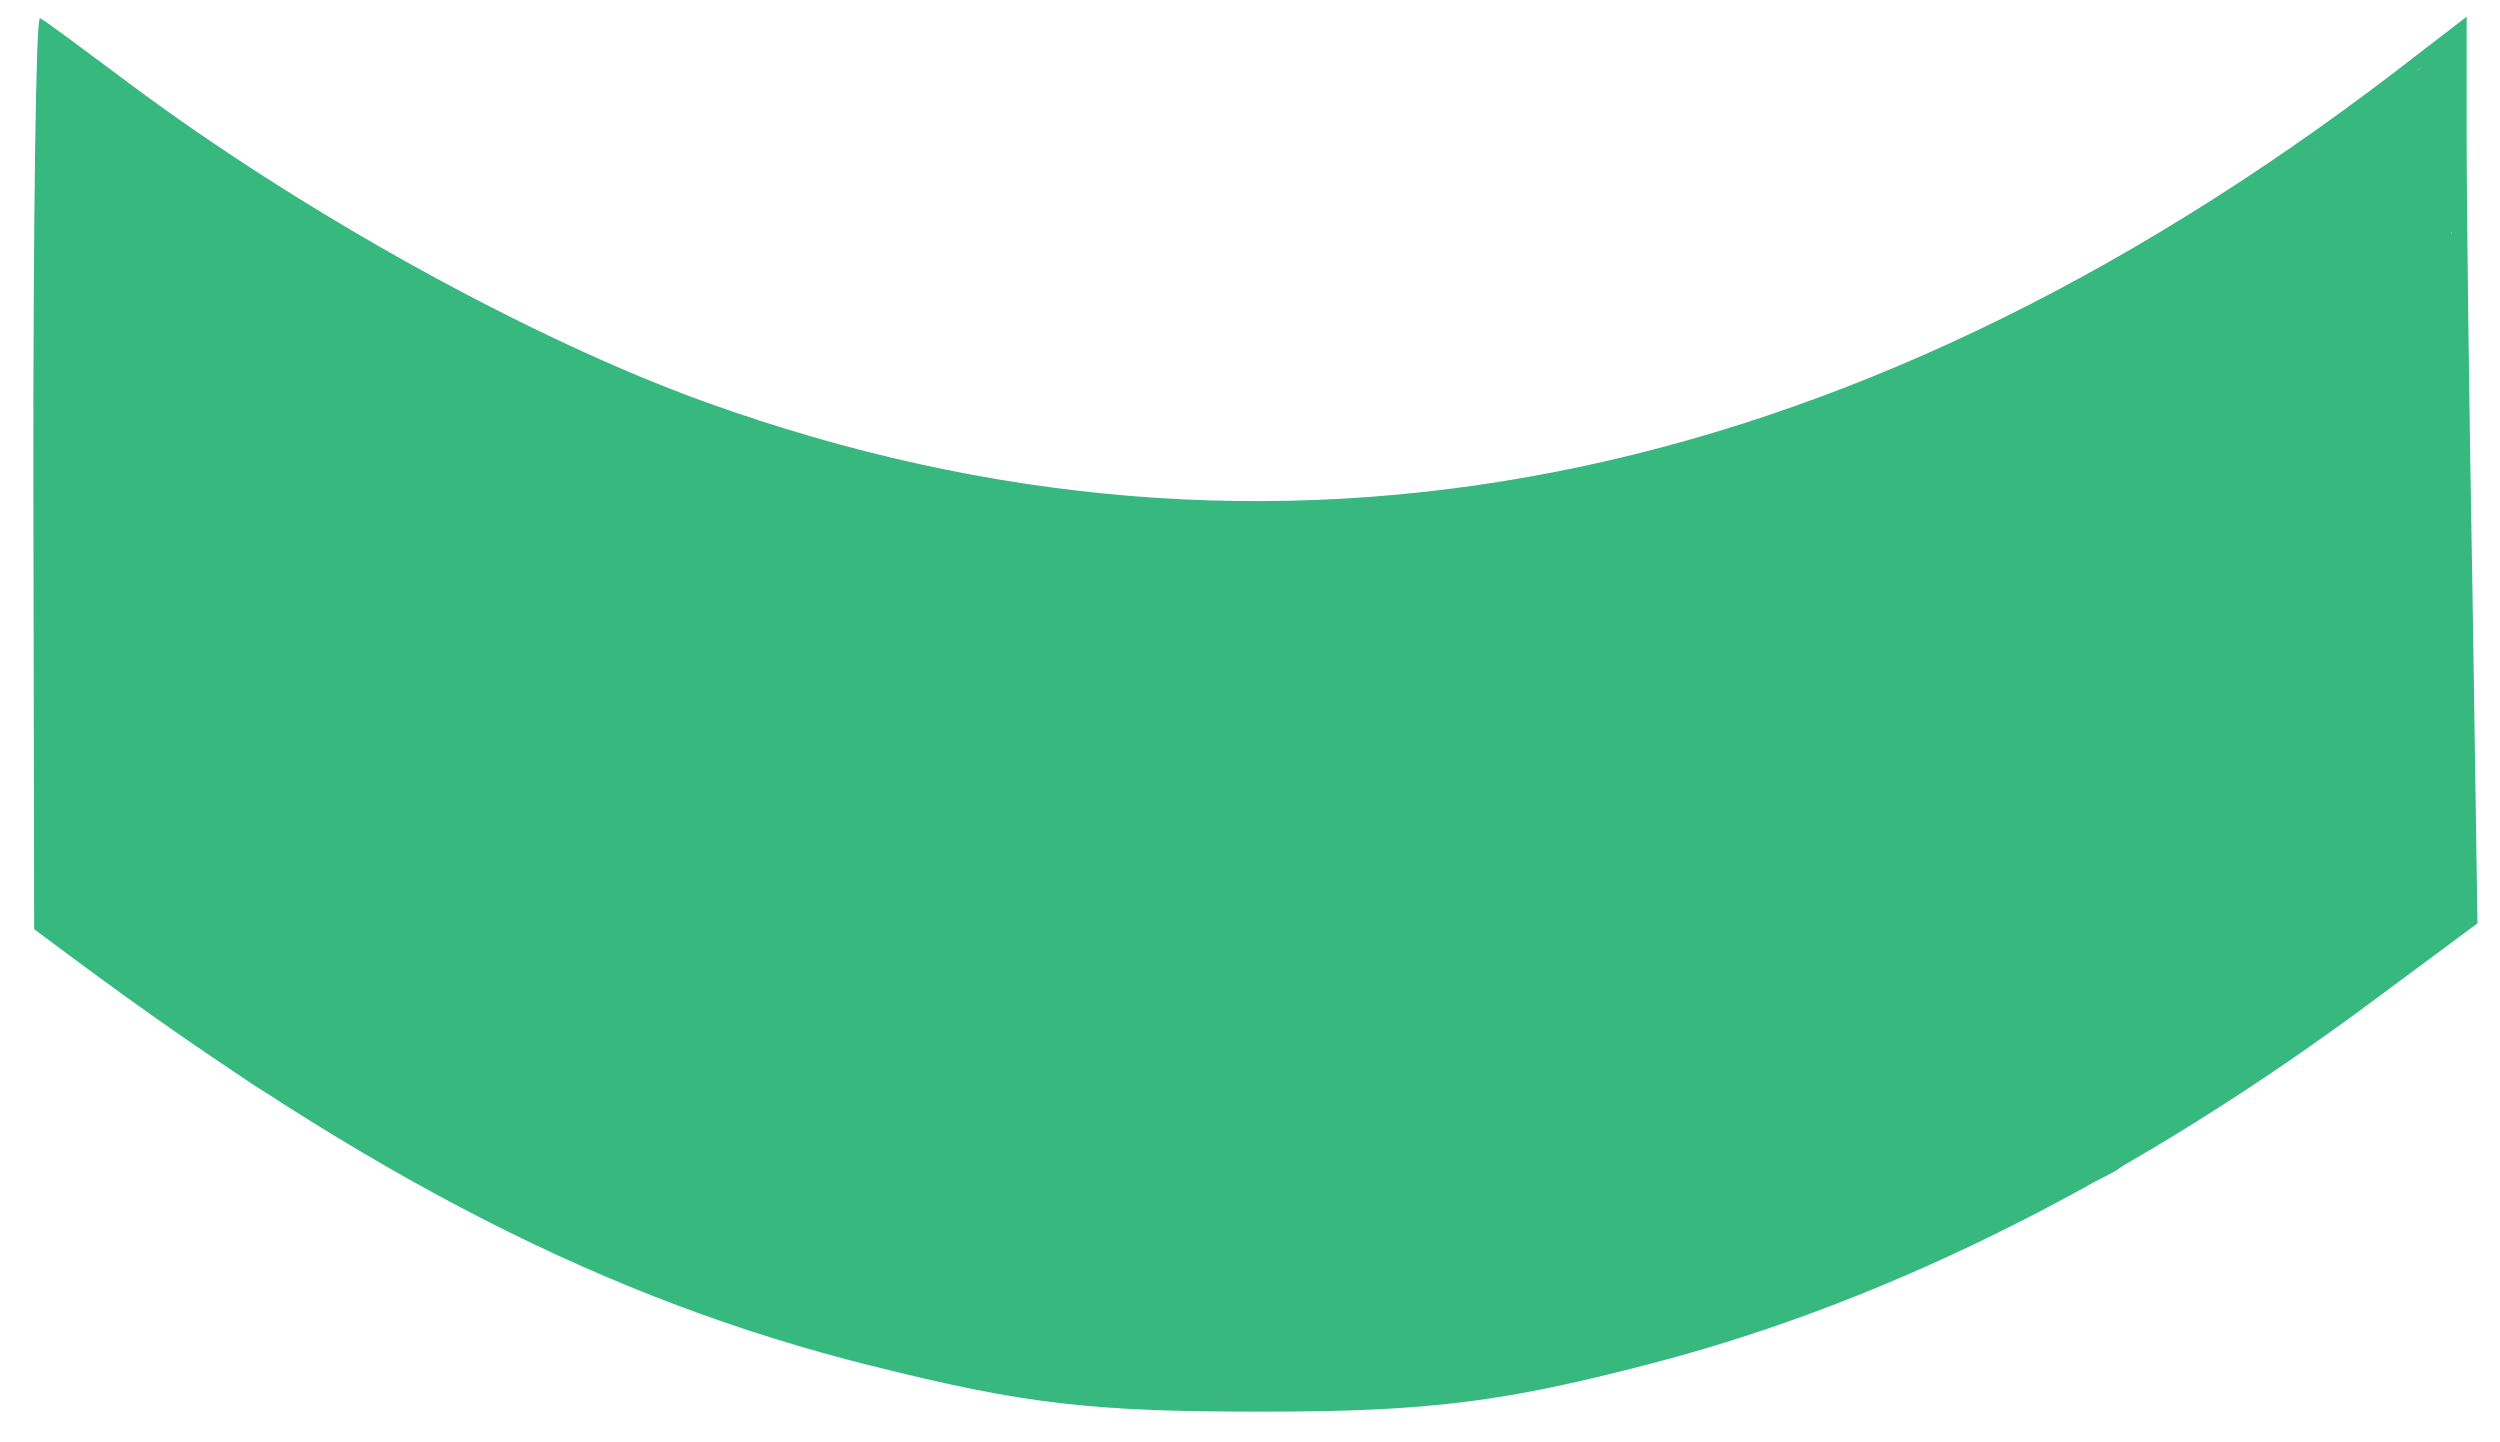
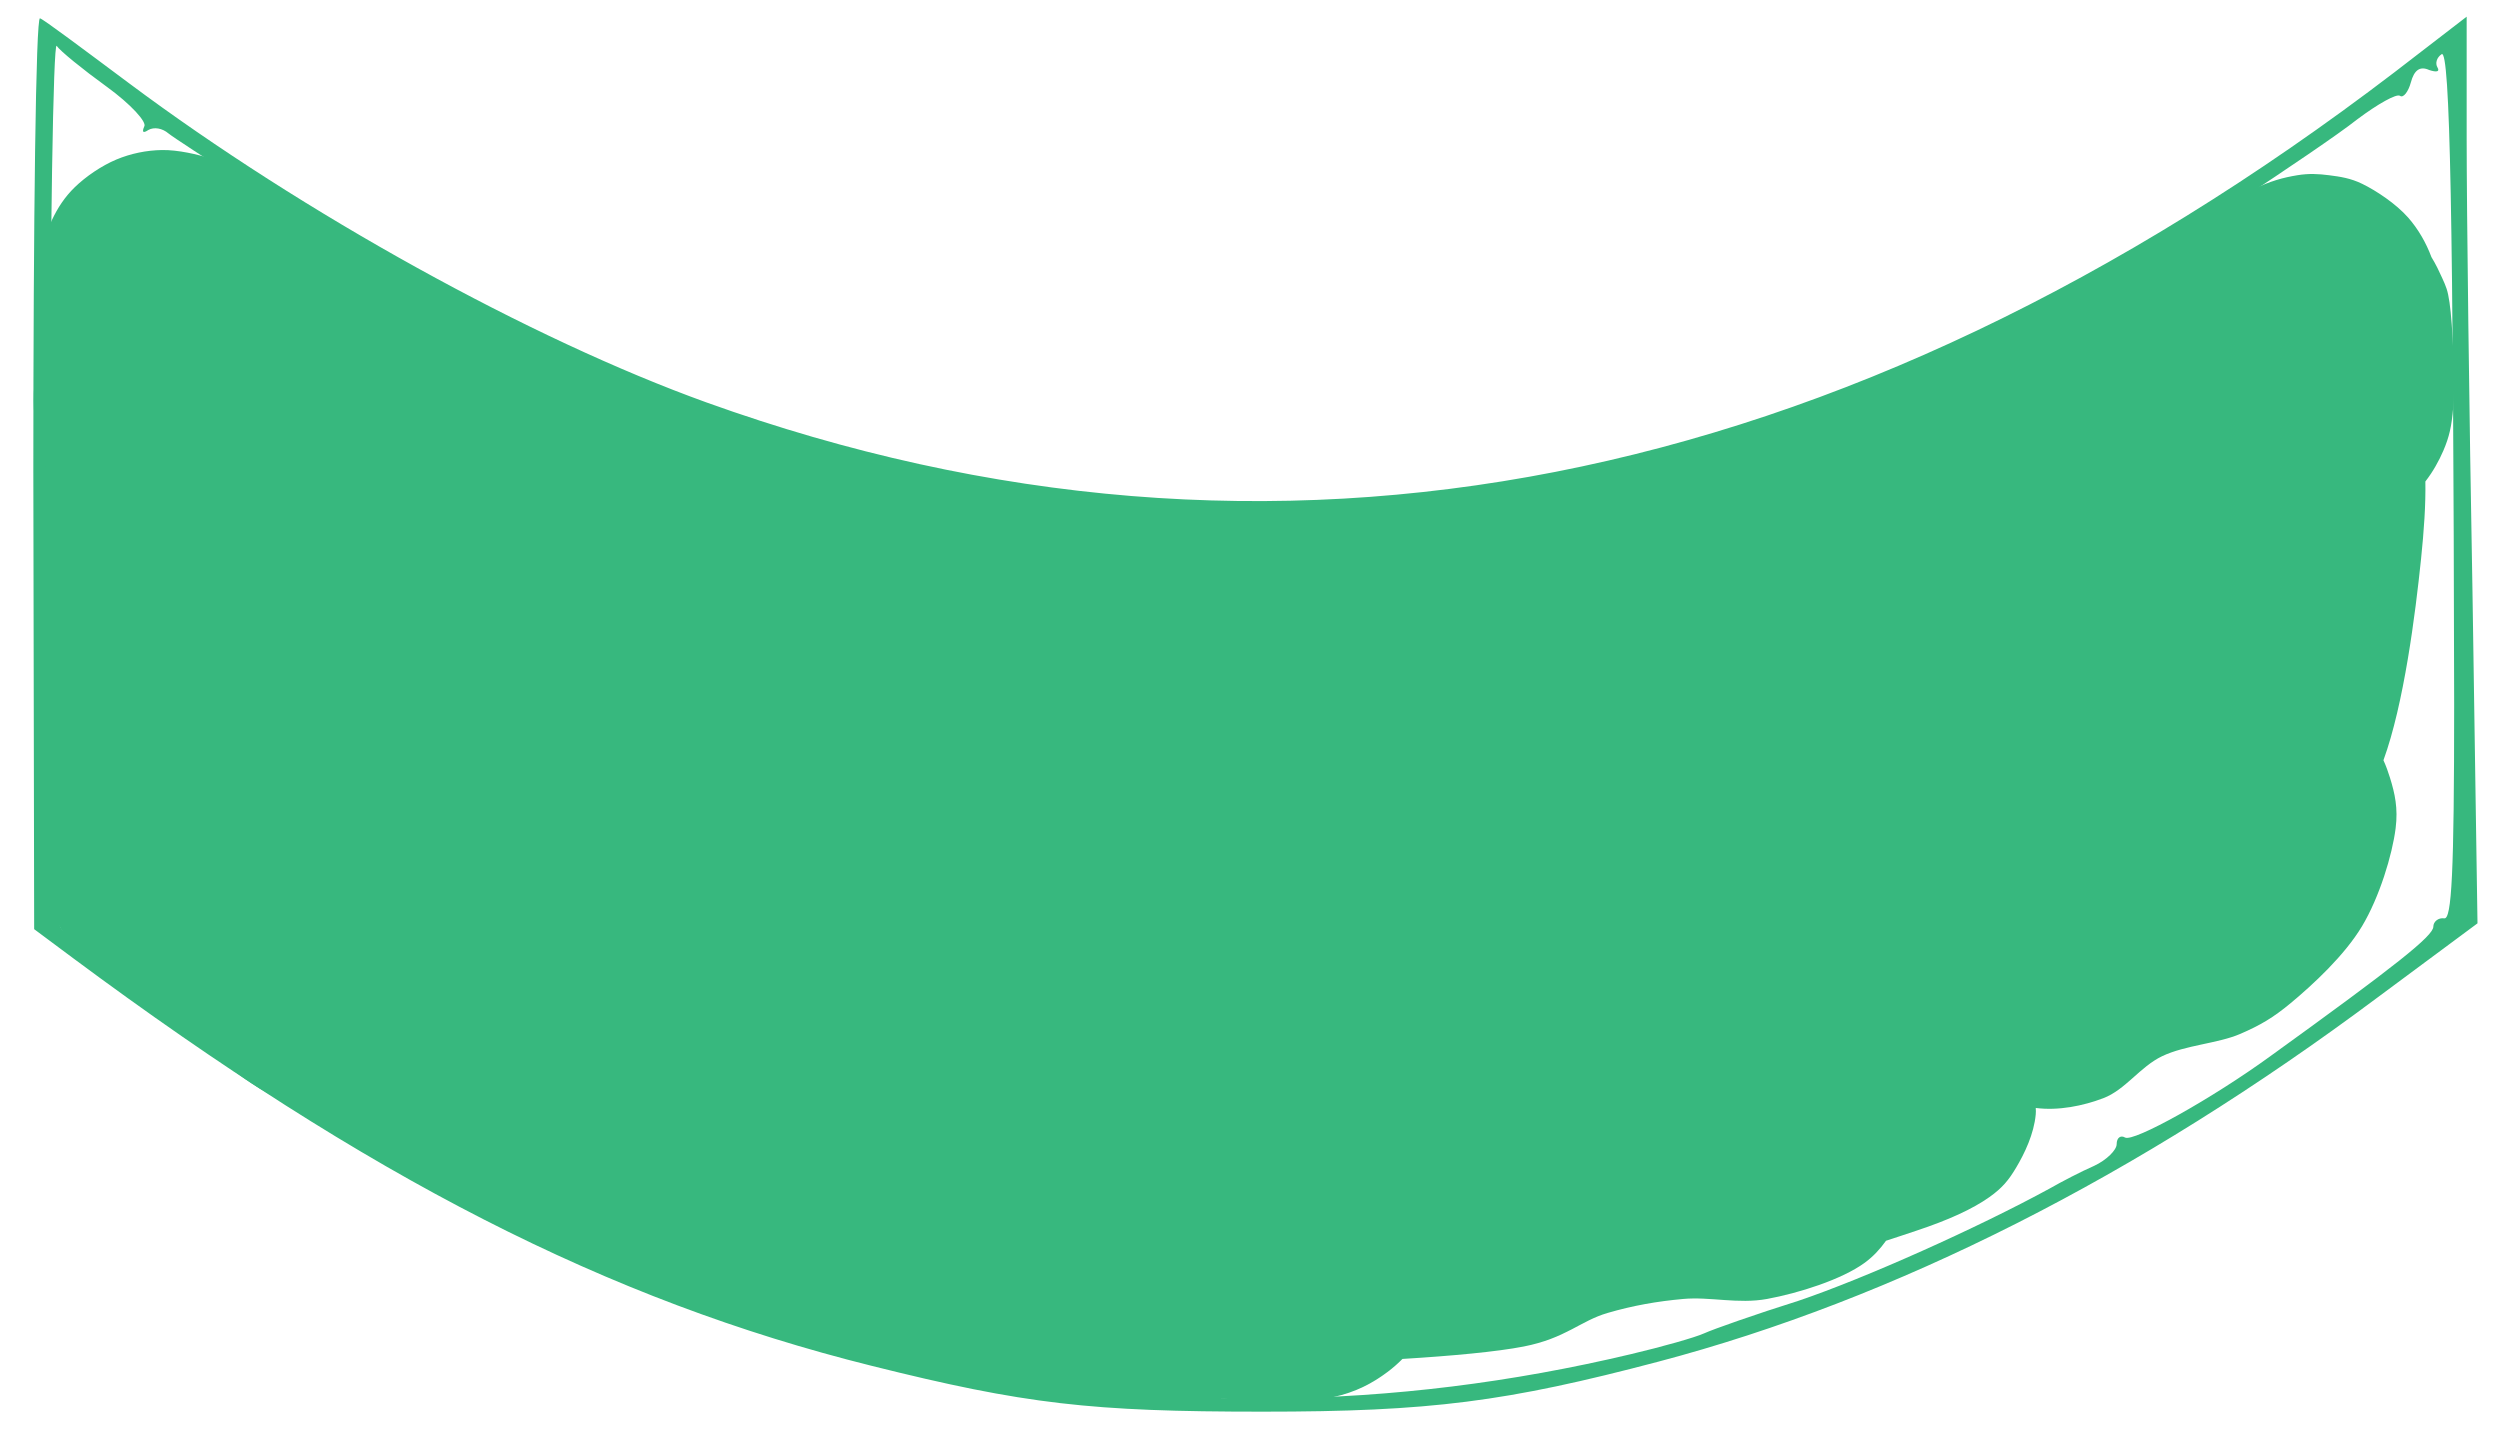
<svg xmlns="http://www.w3.org/2000/svg" xmlns:ns1="https://boxy-svg.com" version="1.0" width="300pt" height="173pt" viewBox="0 0 300 173" preserveAspectRatio="xMidYMid meet">
  <defs>
    <ns1:export>
      <ns1:file format="svg" units="pt" />
    </ns1:export>
  </defs>
  <g transform="translate(0,173) scale(0.1,-0.1)" fill="#000000" stroke="none">
    <path d="M40 1163 l1 -548 47 -35 c354 -263 641 -410 958 -489 184 -46 263 -55 469 -55 202 0 293 12 475 60 284 75 575 222 863 437 l120 89 -6 397 c-4 218 -7 462 -7 544 l0 147 -87 -67 c-663 -506 -1346 -640 -2025 -396 -211 76 -484 227 -693 383 -55 41 -103 77 -107 78 -5 2 -8 -243 -8 -545z m88 463 c29 -21 49 -43 45 -48 -3 -7 -1 -8 5 -4 7 4 17 2 24 -4 11 -9 161 -105 248 -159 30 -18 257 -131 264 -131 3 0 31 -12 63 -26 124 -57 364 -117 553 -139 82 -9 324 -6 400 5 162 24 189 30 305 65 66 20 138 42 160 48 22 6 43 16 46 21 4 5 15 6 25 2 10 -4 15 -4 11 0 -7 8 290 159 306 156 4 -1 7 2 7 7 0 4 44 37 98 71 53 35 117 78 141 97 24 18 47 31 51 28 4 -3 10 5 13 16 4 15 11 20 22 15 9 -3 13 -2 10 3 -3 5 -1 12 5 16 10 6 14 -193 15 -780 0 -203 -3 -259 -12 -257 -7 1 -13 -4 -13 -10 0 -11 -44 -46 -195 -155 -70 -51 -165 -104 -175 -98 -5 3 -10 0 -10 -8 0 -7 -12 -19 -27 -26 -16 -7 -39 -19 -53 -27 -86 -47 -222 -108 -302 -135 -51 -16 -102 -34 -113 -39 -11 -5 -50 -16 -88 -25 -286 -68 -573 -71 -857 -8 -63 14 -119 28 -125 31 -5 4 -18 8 -28 9 -50 8 -355 135 -367 153 -3 4 -16 11 -29 15 -54 17 -364 216 -429 274 -17 16 -32 28 -32 25 0 -3 -7 1 -15 10 -13 13 -15 86 -15 543 0 290 4 523 8 518 4 -6 31 -28 60 -49z" style="fill: #37b87e; paint-order: stroke markers;" />
  </g>
  <path fill="rgb(255,0,0)" stroke="rgb(255,0,0)" stroke-width="0" opacity="0.988" d="M 227.736 44.663 C 231.59 43.017 235.493 41.441 238.952 40.469 C 239.404 39.968 239.872 39.503 240.33 39.092 C 241.548 37.999 242.937 37.186 244.296 36.595 C 244.786 36.382 245.284 36.207 245.787 36.063 C 246.316 35.754 246.888 35.458 247.519 35.173 C 248.63 34.672 250.078 34.125 251.591 33.645 C 252.912 32.663 254.356 31.75 255.766 31.114 C 256.77 30.661 257.894 30.272 259.051 29.953 C 261.989 27.495 267.327 24.229 270.238 22.792 C 272.436 21.707 274.032 21.3 275.674 21.029 C 277.07 20.799 278.214 20.865 279.493 21.029 C 280.809 21.198 282.059 21.376 283.46 22.058 C 285.178 22.894 287.527 24.464 288.969 26.098 C 290.176 27.466 291.138 29.144 291.772 30.851 C 292.305 31.71 292.714 32.591 293.06 33.357 C 293.536 34.412 293.723 34.805 293.941 36.295 C 294.324 38.921 294.647 45.762 294.382 48.93 C 294.195 51.162 293.911 52.428 293.206 54.071 C 292.671 55.321 291.937 56.629 291.044 57.779 C 291.094 60.561 290.876 63.689 290.528 67.055 C 289.835 73.75 288.471 84.472 286.014 91.231 C 286.326 91.915 286.58 92.621 286.805 93.351 C 287.38 95.216 287.781 96.98 287.476 99.392 C 287.07 102.602 285.536 107.65 283.448 111.139 C 281.349 114.647 277.565 118.144 274.89 120.369 C 272.764 122.137 271.208 123.038 268.848 124.061 C 266.164 125.225 262.242 125.408 259.45 126.746 C 256.791 128.022 255.053 130.771 252.402 131.781 C 249.982 132.703 247.004 133.311 244.29 132.955 C 244.31 133.22 244.311 133.48 244.288 133.735 C 244.074 136.068 242.959 138.399 241.938 140.113 C 241.054 141.597 240.299 142.532 238.75 143.637 C 236.696 145.101 233.74 146.429 230.023 147.664 C 228.803 148.069 227.593 148.483 226.322 148.89 C 225.639 149.852 224.817 150.759 223.791 151.513 C 221.016 153.55 215.827 155.181 212.043 155.876 C 208.576 156.513 205.215 155.581 201.974 155.876 C 198.846 156.161 195.993 156.657 192.912 157.554 C 189.624 158.512 187.902 160.591 182.843 161.582 C 179.659 162.206 174.221 162.71 168.294 163.072 C 167.745 163.629 167.156 164.145 166.537 164.611 C 164.706 165.99 162.698 167.059 159.991 167.65 C 156.605 168.389 152.201 168.327 147.368 167.884 C 147.061 167.856 146.75 167.823 146.434 167.786 C 143.588 168.306 138.509 168.39 134.715 168.244 C 131.046 168.102 127.97 167.618 124.021 166.979 C 119.441 166.237 111.999 164.903 108.728 163.874 C 107.641 163.532 106.917 163.24 106.287 162.916 C 105.542 162.759 104.639 162.517 103.742 162.192 C 103.079 162.223 102.423 162.211 101.676 162.161 C 100.266 162.066 98.596 161.92 97.059 161.437 C 95.428 160.924 94.066 159.757 92.171 159.083 C 89.965 158.299 86.626 158.062 84.476 157.182 C 82.632 156.428 81.195 154.938 79.859 154.376 C 78.834 153.944 78.028 154.041 77.143 153.742 C 76.247 153.439 75.445 153.138 74.518 152.565 C 74.027 152.262 73.482 151.906 72.934 151.5 C 72.342 151.322 71.729 151.123 71.092 150.91 C 68.59 150.071 64.868 148.537 62.582 147.47 C 60.861 146.666 59.677 146.074 58.381 145.212 C 58.293 145.19 58.205 145.167 58.119 145.144 C 56.678 144.759 55.436 144.338 54.135 143.695 C 52.778 143.024 51.249 142.015 50.152 141.16 C 50.001 141.043 49.857 140.926 49.718 140.809 C 49.185 140.649 48.677 140.481 48.202 140.29 C 46.493 139.604 45.192 138.959 43.948 138.117 C 42.784 137.33 41.832 136.557 40.915 135.447 C 40.632 135.104 40.341 134.703 40.057 134.274 C 37.075 133.181 34.389 132.464 32.12 131.182 C 29.49 129.695 27.292 128.064 25.691 126.156 C 25.171 125.536 24.711 124.877 24.309 124.194 C 23.231 123.902 22.188 123.495 21.237 122.99 C 19.607 122.126 18.144 121.008 16.871 119.448 C 16.559 119.066 16.245 118.643 15.937 118.19 C 15.153 117.902 14.414 117.576 13.78 117.237 C 12.805 116.716 12.01 116.162 11.274 115.477 C 10.148 114.654 9.142 113.721 8.339 112.804 C 6.963 111.233 6.088 109.416 5.538 107.532 C 4.982 105.629 4.816 103.399 5.044 101.436 C 5.133 100.668 5.29 99.889 5.506 99.125 C 5.443 98.062 5.461 97.022 5.53 96.161 C 5.619 95.064 5.79 94.238 6.12 93.337 C 5.818 92.062 5.46 90.654 5.295 89.145 C 4.923 85.747 4.393 80.475 4.8 77.117 C 4.972 75.701 5.256 74.411 5.636 73.231 C 5.394 72.335 5.189 71.408 5.044 70.473 C 4.545 67.258 4.369 62.501 4.81 59.719 C 4.998 58.534 5.41 57.763 5.825 56.949 C 5.595 56.4 5.394 55.877 5.227 55.393 C 4.197 52.395 3.99 49.604 4.058 47.211 C 4.117 45.177 4.408 43.656 5.227 41.834 C 5.246 41.793 5.265 41.751 5.284 41.709 C 5.116 40.026 5.061 38.777 5.235 37.392 C 4.987 36.529 4.826 35.653 4.733 34.782 C 4.62 33.718 4.551 32.792 4.733 31.575 C 4.955 30.08 5.49 27.964 6.222 26.421 C 6.922 24.944 7.764 23.643 8.97 22.47 C 10.286 21.191 12.18 19.894 13.952 19.149 C 15.679 18.423 17.581 18.031 19.449 18.004 C 21.359 17.976 23.752 18.529 25.29 19.035 C 26.496 19.431 27.223 19.883 28.153 20.523 C 28.813 20.978 29.481 21.485 30.117 22.086 C 30.918 22.497 31.722 22.974 32.523 23.524 C 33.021 23.866 33.546 24.227 34.071 24.615 C 35.665 25.031 37.218 25.56 38.572 26.123 C 41.029 27.144 44.071 29.366 45.855 30.798 C 47.459 31.245 49.101 31.852 50.742 32.758 C 53.187 34.108 56.484 36.768 58.798 38.872 C 59.049 38.973 59.317 39.098 59.622 39.258 C 59.668 39.282 59.715 39.307 59.763 39.333 C 59.793 39.339 59.823 39.344 59.853 39.35 C 60.478 39.456 61.103 39.601 61.712 39.795 C 64.08 40.487 66.83 41.735 69.013 42.762 C 71.251 43.815 73.384 44.916 75.063 46.143 C 75.307 46.321 75.54 46.496 75.765 46.671 C 78.245 47.15 80.925 47.575 82.828 48.407 C 83.965 48.904 85.002 49.442 85.944 50.047 C 86.071 50.095 86.194 50.142 86.313 50.19 C 87.779 50.778 88.575 51.376 89.469 51.917 C 93.709 53.023 101.867 54.048 104.917 54.978 C 106.777 55.546 107.354 55.874 108.476 56.58 C 108.867 56.826 109.252 57.08 109.63 57.355 C 112.662 57.562 115.508 57.855 117.185 58.182 C 119.148 58.564 120.137 59.03 121.216 59.627 C 125.805 60.286 130.612 60.867 134.362 61.223 C 140.629 61.819 147.933 61.361 151.83 61.835 C 153.492 61.804 155.329 61.803 157.284 61.821 C 158.311 61.417 159.452 61.09 160.74 60.875 C 162.186 60.633 164.138 60.536 166.233 60.543 C 166.307 60.526 166.383 60.509 166.458 60.492 C 169.629 59.789 174.137 60.019 177.843 59.527 C 181.466 59.046 185.166 57.789 188.457 57.597 C 188.549 57.592 188.641 57.587 188.733 57.582 C 190.906 56.828 193.359 56.16 195.933 55.61 C 197.799 55.212 199.967 54.878 202.29 54.598 C 203.261 53.923 204.298 53.357 205.241 52.938 C 206.626 52.324 207.543 52.112 209.355 51.91 C 209.817 51.858 210.378 51.82 211.001 51.792 C 211.03 51.778 211.059 51.764 211.088 51.751 C 212.118 51.273 213.215 50.95 214.247 50.727 C 218.621 48.428 223.895 46.304 227.736 44.663 Z" style="fill: #37b87e; fill-opacity: 1; fill-rule: nonzero; stroke: none; stroke-dasharray: none; stroke-dashoffset: 0px; stroke-linecap: butt; stroke-linejoin: miter; stroke-miterlimit: 4; stroke-opacity: 1; stroke-width: 1px; paint-order: stroke markers; vector-effect: none; opacity: 1; mix-blend-mode: normal; isolation: auto;" />
-   <path fill="rgb(255,0,0)" stroke="rgb(255,0,0)" stroke-width="0" opacity="0.988" d="M 198.792 162.431 C 195.846 163.401 192.357 164.095 187.955 164.481 C 187.374 164.532 186.739 164.58 186.062 164.625 C 185.233 165.141 184.37 165.557 183.562 165.91 C 182.378 166.428 181.871 166.666 180.056 166.933 C 178.129 167.217 174.278 167.549 170.593 167.7 C 170.139 167.788 169.7 167.87 169.282 167.949 C 166.776 168.421 164.604 168.944 162.417 168.826 C 160.329 168.713 158.228 168.216 156.428 167.365 C 154.655 166.526 152.949 165.177 151.681 163.786 C 150.469 162.457 149.538 161.003 148.906 159.258 C 148.214 157.349 147.783 154.759 147.884 152.685 C 147.978 150.731 148.515 148.841 149.344 147.135 C 150.185 145.404 151.423 143.721 152.923 142.388 C 153.029 142.294 153.134 142.202 153.241 142.112 C 153.648 141.69 154.07 141.299 154.495 140.933 C 155.651 139.937 157.098 139.139 158.293 138.596 C 158.541 138.484 158.75 138.389 158.946 138.306 C 159.132 138.145 159.331 137.986 159.544 137.827 C 161.385 136.458 164.032 134.961 167.16 134.313 C 171.037 133.509 177.096 134.706 181.511 134.313 C 184.056 134.086 186.501 133.402 188.803 132.881 C 189.212 132.658 189.606 132.46 189.963 132.294 C 191.03 131.798 191.788 131.593 192.885 131.417 C 194.136 131.217 195.851 131.614 197.121 131.271 C 198.318 130.948 198.789 130.164 200.334 129.519 C 202.764 128.502 208.11 127.304 211.143 126.013 C 213.686 124.93 214.785 123.846 217.57 122.507 C 221.441 120.646 228.587 117.624 232.907 115.934 C 236.324 114.598 239.436 113.451 241.67 112.867 C 242.166 112.737 242.574 112.629 242.947 112.542 C 243.686 111.304 244.573 110.308 245.643 109.344 C 246.599 108.483 248.007 107.857 249.162 107.141 C 249.282 106.759 249.425 106.377 249.598 105.998 C 250.529 103.95 251.813 101.815 254.214 99.8 C 255.124 99.036 256.368 98.162 257.769 97.278 C 257.1 94.813 256.891 91.999 256.848 89.071 C 256.764 83.381 258.18 75.93 260.261 69.277 C 261.209 66.247 262.492 62.598 263.932 59.107 C 263.758 58.047 263.631 56.92 263.607 56.113 C 263.575 55.039 263.687 54.352 263.886 53.419 C 264.102 52.408 264.51 51.195 264.908 50.261 C 265.265 49.422 265.541 48.85 266.115 48.032 C 266.579 47.371 267.191 46.604 267.882 45.839 C 267.653 45.482 267.443 45.126 267.25 44.781 C 266.721 43.833 266.411 43.255 266.1 41.971 C 265.644 40.083 265.103 36.489 265.207 34.054 C 265.301 31.842 265.65 29.801 266.484 27.924 C 267.324 26.031 268.84 24.089 270.251 22.752 C 271.528 21.541 272.916 20.707 274.465 20.07 C 274.595 20.017 274.728 19.965 274.864 19.915 C 275.035 19.584 275.254 19.257 275.619 18.941 C 276.106 18.522 277.105 18.157 278.019 17.778 C 278.06 17.693 278.103 17.607 278.148 17.517 C 278.538 16.745 279.171 15.665 279.827 14.997 C 280.351 14.465 280.982 14.044 281.6 13.729 C 281.708 13.634 281.821 13.544 281.941 13.46 C 282.628 12.977 283.595 12.523 284.505 12.399 C 284.663 12.377 284.828 12.363 284.998 12.357 C 285.364 11.742 285.842 11.076 286.299 10.627 C 286.825 10.108 287.445 9.744 288.023 9.477 C 288.306 9.346 288.561 9.24 288.834 9.163 C 288.886 9.112 288.943 9.06 289.006 9.004 C 289.392 8.663 290.502 8.372 290.818 7.899 C 291.092 7.491 290.829 6.714 290.995 6.44 C 291.108 6.254 291.23 6.217 291.482 6.175 C 291.905 6.103 293.072 6.183 293.515 6.352 C 293.812 6.465 293.937 6.633 294.09 6.838 C 294.252 7.055 294.405 7.188 294.444 7.634 C 294.489 8.156 294.351 9.368 294.162 10.485 C 294.256 10.574 294.346 10.666 294.433 10.759 C 294.974 11.342 295.433 12.1 295.671 12.881 C 295.916 13.687 295.968 14.728 295.848 15.534 C 295.736 16.279 295.444 16.883 295.052 17.567 C 294.93 17.781 294.789 18.01 294.635 18.242 C 294.602 18.318 294.568 18.393 294.535 18.466 C 294.458 18.633 294.376 18.799 294.289 18.964 C 294.429 19.365 294.543 19.801 294.635 20.272 C 294.937 21.822 294.93 24.592 294.724 26.02 C 294.606 26.829 294.405 27.402 294.139 27.929 C 294.158 27.97 294.177 28.011 294.195 28.052 C 294.695 29.158 294.98 29.954 295.216 31.372 C 295.538 33.305 295.871 36.58 295.599 38.906 C 295.347 41.066 294.745 43.151 293.812 44.908 C 293.72 45.082 293.623 45.254 293.523 45.424 C 294.254 46.539 294.968 47.842 295.377 48.775 C 295.826 49.799 295.963 50.488 296.12 51.469 C 296.292 52.546 296.372 53.854 296.306 54.999 C 296.241 56.112 296.016 57.269 295.748 58.25 C 295.687 58.474 295.624 58.686 295.557 58.892 C 295.657 60.793 295.481 62.945 295.071 65.864 C 294.952 66.714 294.795 67.7 294.605 68.789 C 295.012 69.626 295.358 70.56 295.6 71.343 C 295.846 72.142 295.969 72.738 296.064 73.572 C 296.174 74.535 296.326 75.318 296.157 76.824 C 295.98 78.39 295.383 81.327 294.757 83.878 C 294.955 84.298 295.135 84.72 295.279 85.116 C 295.662 86.169 295.885 87.255 296.022 88.274 C 296.151 89.233 296.241 89.95 296.115 91.061 C 295.992 92.144 295.661 93.742 295.253 95.091 C 295.361 95.314 295.458 95.527 295.542 95.725 C 295.984 96.764 296.13 97.533 296.286 98.512 C 296.449 99.54 296.531 100.673 296.471 101.763 C 296.411 102.871 296.237 103.981 295.914 105.108 C 295.753 105.67 295.589 106.22 295.377 106.779 C 295.209 107.44 294.994 108.109 294.727 108.756 C 294.337 109.7 293.833 110.671 293.24 111.543 C 292.642 112.422 291.996 113.227 291.15 114.004 C 290.217 114.862 288.853 115.832 287.806 116.42 C 287.647 116.509 287.494 116.59 287.344 116.665 C 286.294 117.414 285.136 118.049 283.938 118.518 C 283.429 119.048 282.854 119.59 282.188 120.2 C 279.777 122.408 275.438 126.113 272.171 127.62 C 271.827 127.986 271.5 128.324 271.204 128.625 C 270.037 129.812 269.287 130.383 267.991 131.254 C 266.456 132.285 264.155 133.604 262.44 134.321 C 261.127 134.871 259.957 135.201 258.759 135.42 C 257.797 136.908 256.446 138.417 255.255 139.451 C 254.004 140.536 253.451 140.772 251.311 141.788 C 248.374 143.183 241.266 145.727 235.676 147.894 C 235.201 148.412 234.712 148.887 234.227 149.295 C 232.719 150.563 231.084 151.385 229.261 151.924 C 228.219 152.232 227.049 152.445 225.871 152.538 C 224.99 153.067 224.112 153.569 222.974 154.058 C 219.967 155.351 215.364 156.279 212.896 157.417 C 211.12 158.236 210.477 159.257 208.952 159.9 C 207.262 160.613 205.319 161.099 203.109 161.361 C 202.517 161.431 201.867 161.487 201.185 161.528 C 200.45 161.849 199.659 162.145 198.792 162.431 Z M 6.507 5.294 C 6.742 5.302 7.623 5.572 7.862 5.808 C 8.034 5.977 7.887 6.202 8.049 6.415 C 8.292 6.734 9.233 7.205 9.451 7.443 C 9.561 7.563 9.479 7.644 9.591 7.724 C 9.78 7.857 10.403 7.831 10.712 8.004 C 11.003 8.167 11.21 8.453 11.413 8.705 C 11.613 8.952 11.601 9.216 11.927 9.499 C 12.462 9.963 14.38 10.638 14.778 11.041 C 14.973 11.239 14.754 11.338 14.965 11.555 C 15.451 12.057 18.367 13.405 18.796 13.798 C 18.945 13.934 18.809 13.944 18.936 14.078 C 19.248 14.408 21.015 15.558 21.319 15.807 C 21.423 15.892 21.416 15.887 21.459 15.947 C 21.511 16.02 21.519 16.138 21.6 16.228 C 21.701 16.342 21.939 16.4 22.067 16.555 C 22.211 16.73 22.183 17.163 22.394 17.256 C 22.649 17.368 23.095 16.894 23.609 16.975 C 24.377 17.098 26.251 18.041 26.646 18.517 C 26.862 18.778 26.798 19.019 26.739 19.265 C 26.675 19.534 26.53 19.888 26.225 20.059 C 25.821 20.287 24.691 20.053 24.31 20.246 C 24.055 20.375 24.094 20.695 23.889 20.807 C 23.659 20.933 23.205 20.972 22.955 20.9 C 22.737 20.838 22.55 20.603 22.441 20.48 C 22.364 20.394 22.41 20.285 22.3 20.246 C 22.097 20.174 21.284 20.104 21.039 20.433 C 20.696 20.893 21.243 22.606 21.039 23.377 C 20.875 23.995 20.609 24.547 20.151 24.825 C 19.656 25.126 18.825 25.18 18.095 25.012 C 17.224 24.812 16.502 23.579 15.292 23.424 C 13.708 23.22 10.045 24.776 9.124 24.732 C 8.758 24.714 8.78 24.366 8.563 24.452 C 8.186 24.599 7.639 26.172 7.161 26.507 C 6.824 26.745 6.414 26.766 6.133 26.694 C 5.881 26.63 5.662 26.519 5.526 26.18 C 5.28 25.571 5.632 23.352 5.432 22.723 C 5.325 22.385 5.062 22.413 4.965 22.162 C 4.846 21.854 4.836 21.498 4.872 20.947 C 4.927 20.088 5.41 18.645 5.526 17.302 C 5.657 15.783 5.272 13.166 5.526 12.256 C 5.659 11.78 6.01 11.666 6.133 11.462 C 6.215 11.326 6.254 11.359 6.274 11.135 C 6.327 10.516 5.84 7.15 5.806 6.649 C 5.797 6.509 5.78 6.559 5.806 6.462 C 5.862 6.258 6.18 5.548 6.32 5.387 C 6.39 5.307 6.399 5.29 6.507 5.294 Z M 18.422 20.713 C 17.974 20.673 16.298 20.729 16.179 20.994 C 16.08 21.216 17.053 21.821 17.207 22.022 C 17.278 22.114 17.213 22.132 17.301 22.209 C 17.502 22.384 18.547 22.986 18.796 22.956 C 18.927 22.94 18.947 22.841 18.983 22.676 C 19.052 22.355 19.062 21.187 18.889 20.9 C 18.785 20.727 18.668 20.736 18.422 20.713 Z M 13.002 21.181 C 12.934 21.132 12.732 21.261 12.628 21.368 C 12.506 21.493 12.289 21.849 12.348 21.928 C 12.408 22.009 12.893 21.96 13.002 21.835 C 13.11 21.71 13.083 21.239 13.002 21.181 Z" style="fill: #37b87e; fill-opacity: 1; fill-rule: nonzero; stroke: none; stroke-dasharray: none; stroke-dashoffset: 0px; stroke-linecap: butt; stroke-linejoin: miter; stroke-miterlimit: 4; stroke-opacity: 1; stroke-width: 1px; paint-order: stroke markers; vector-effect: none; opacity: 1; mix-blend-mode: normal; isolation: auto;" />
</svg>